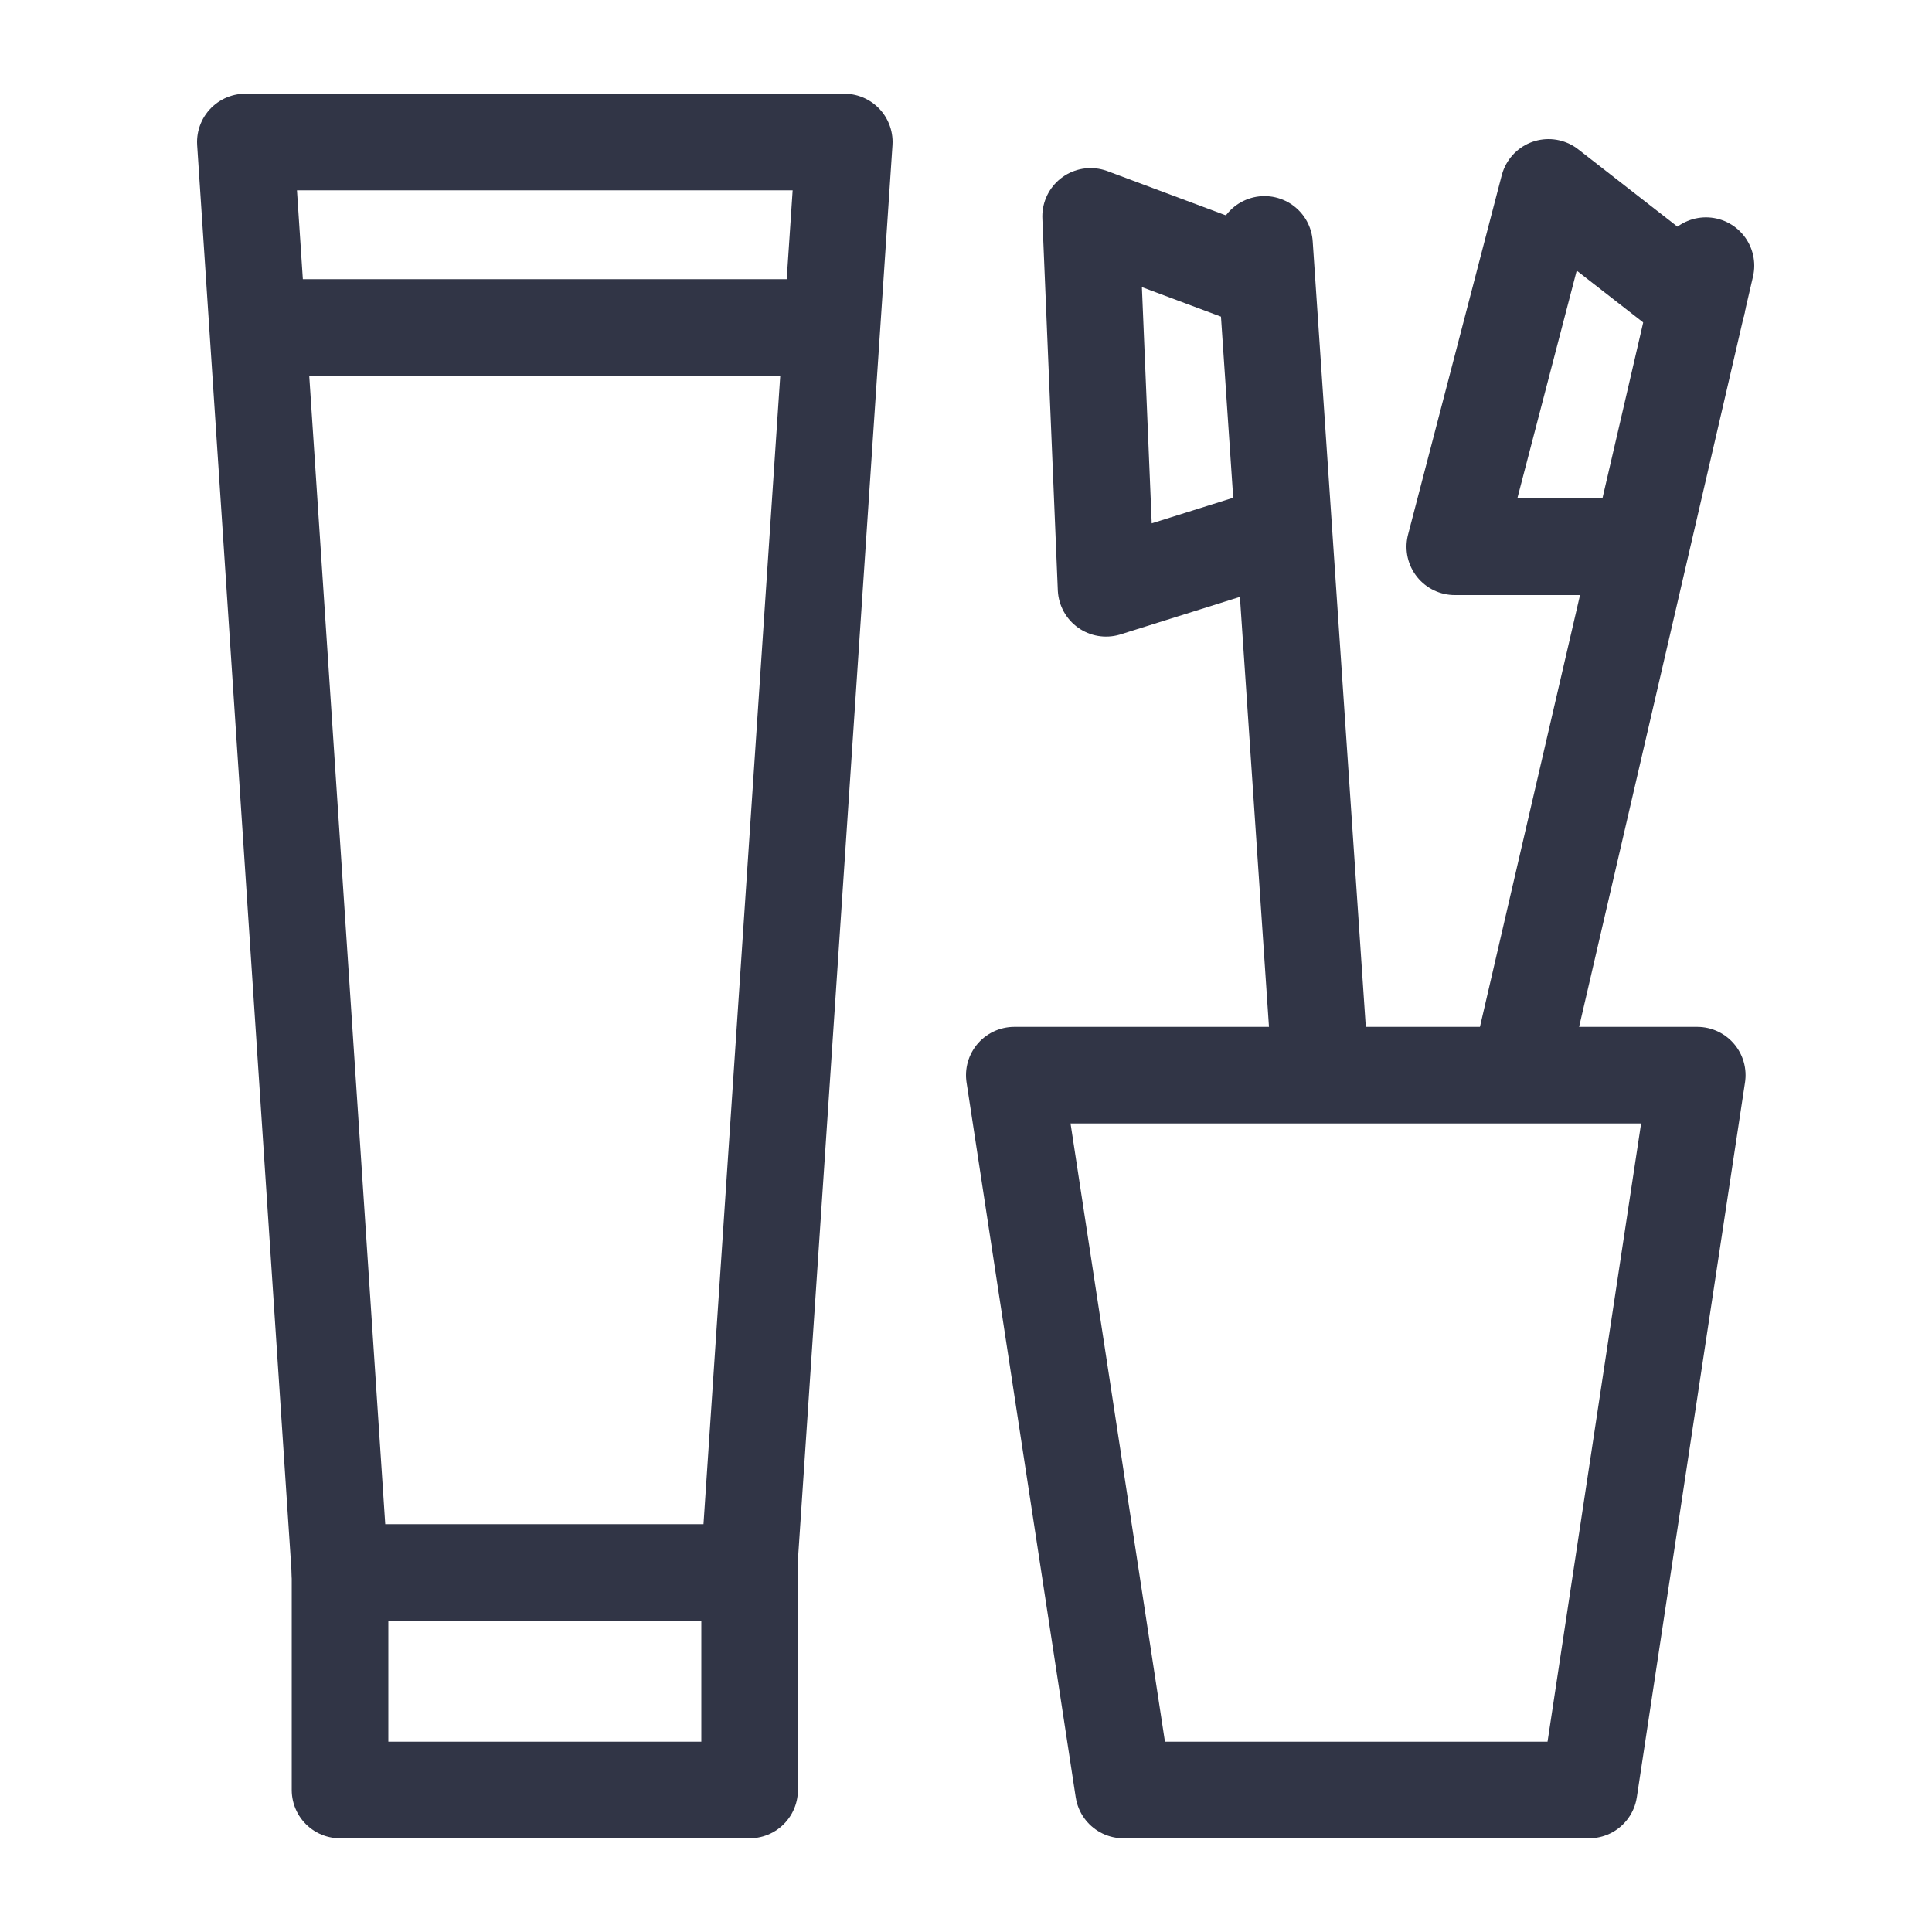
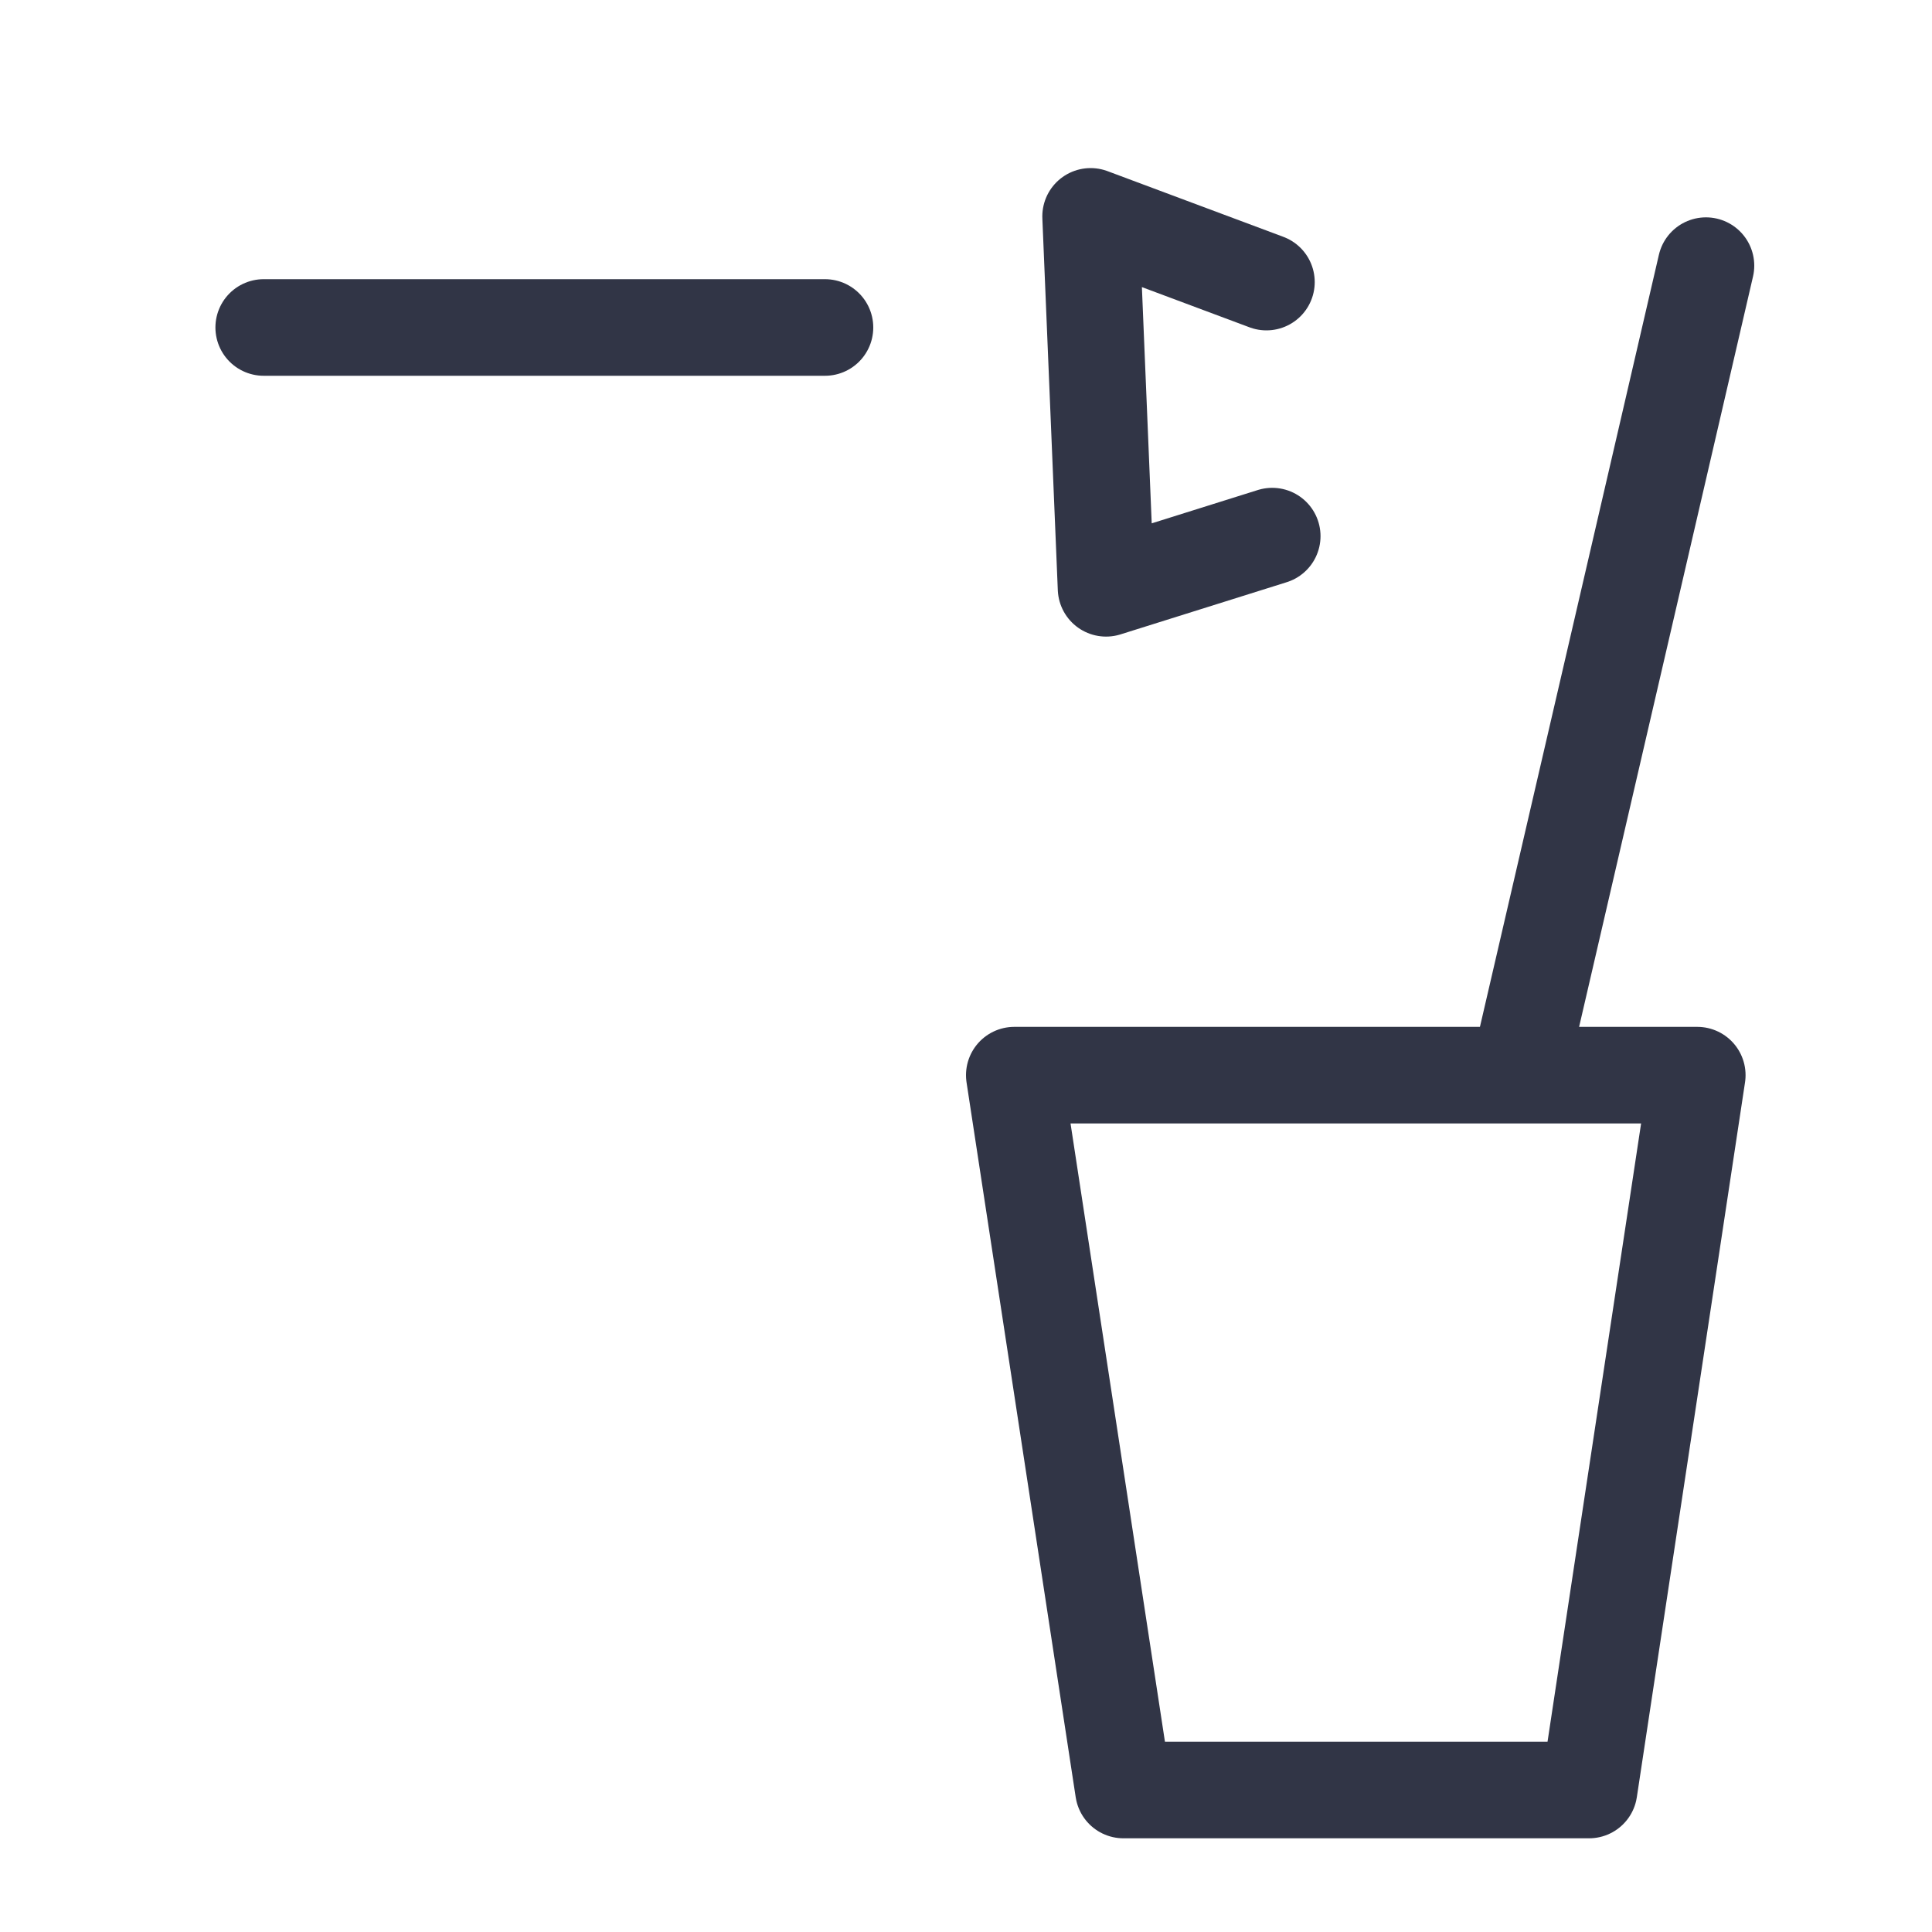
<svg xmlns="http://www.w3.org/2000/svg" id="Layer_1" data-name="Layer 1" viewBox="0 0 20 20">
-   <polygon points="7.75 16.28 3.52 16.28 2.54 1.47 8.74 1.47 7.75 16.28" style="fill:none;stroke:#313546;stroke-linecap:round;stroke-linejoin:round" />
  <polygon points="16.45 18.53 11.63 18.53 10.5 11.13 17.57 11.13 16.45 18.53" style="fill:none;stroke:#313546;stroke-linecap:round;stroke-linejoin:round" />
-   <rect x="3.52" y="16.28" width="4.24" height="2.25" style="fill:none;stroke:#313546;stroke-linecap:round;stroke-linejoin:round" />
  <line x1="2.73" y1="3.39" x2="8.54" y2="3.39" style="fill:none;stroke:#313546;stroke-linecap:round;stroke-linejoin:round" />
  <line x1="15.72" y1="11.12" x2="17.66" y2="2.75" style="fill:none;stroke:#313546;stroke-linecap:round;stroke-linejoin:round" />
-   <polyline points="17.57 3.14 16.03 1.94 15.06 5.66 16.86 5.66" style="fill:none;stroke:#313546;stroke-linecap:round;stroke-linejoin:round" />
-   <line x1="13.67" y1="11.11" x2="13.09" y2="2.53" style="fill:none;stroke:#313546;stroke-linecap:round;stroke-linejoin:round" />
  <polyline points="13.11 2.92 11.29 2.24 11.45 6.09 13.17 5.55" style="fill:none;stroke:#313546;stroke-linecap:round;stroke-linejoin:round" />
</svg>